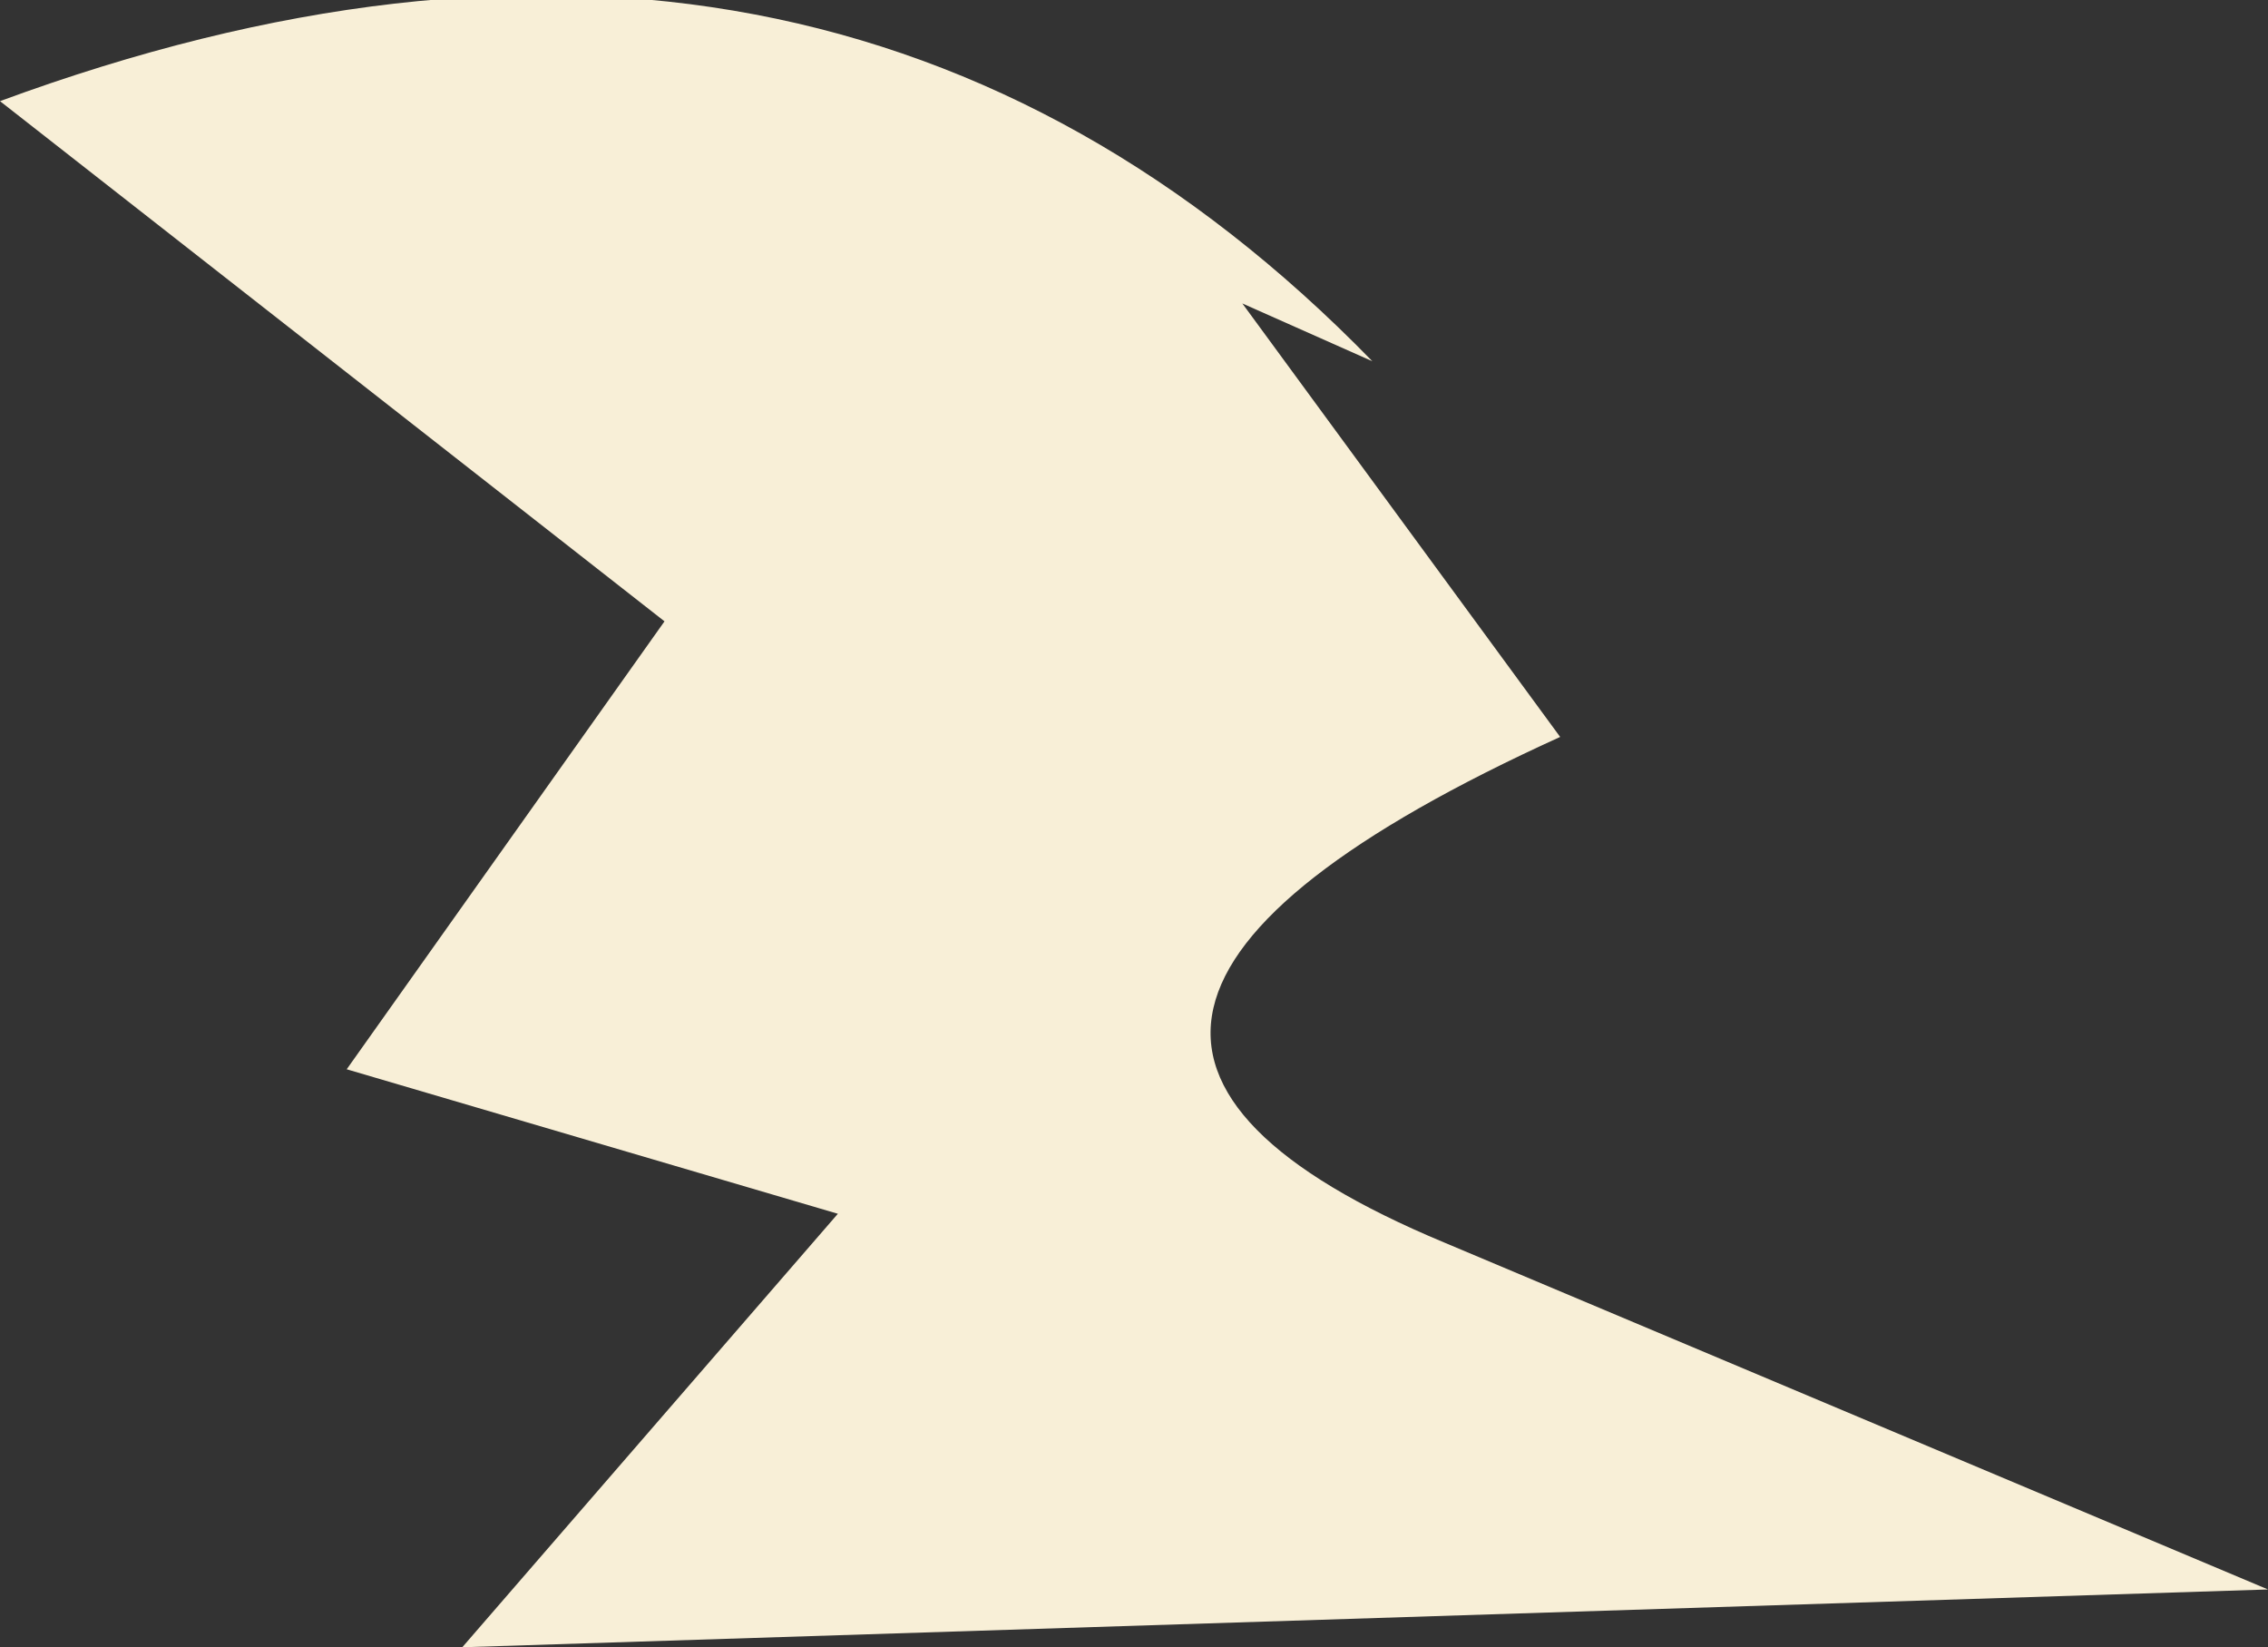
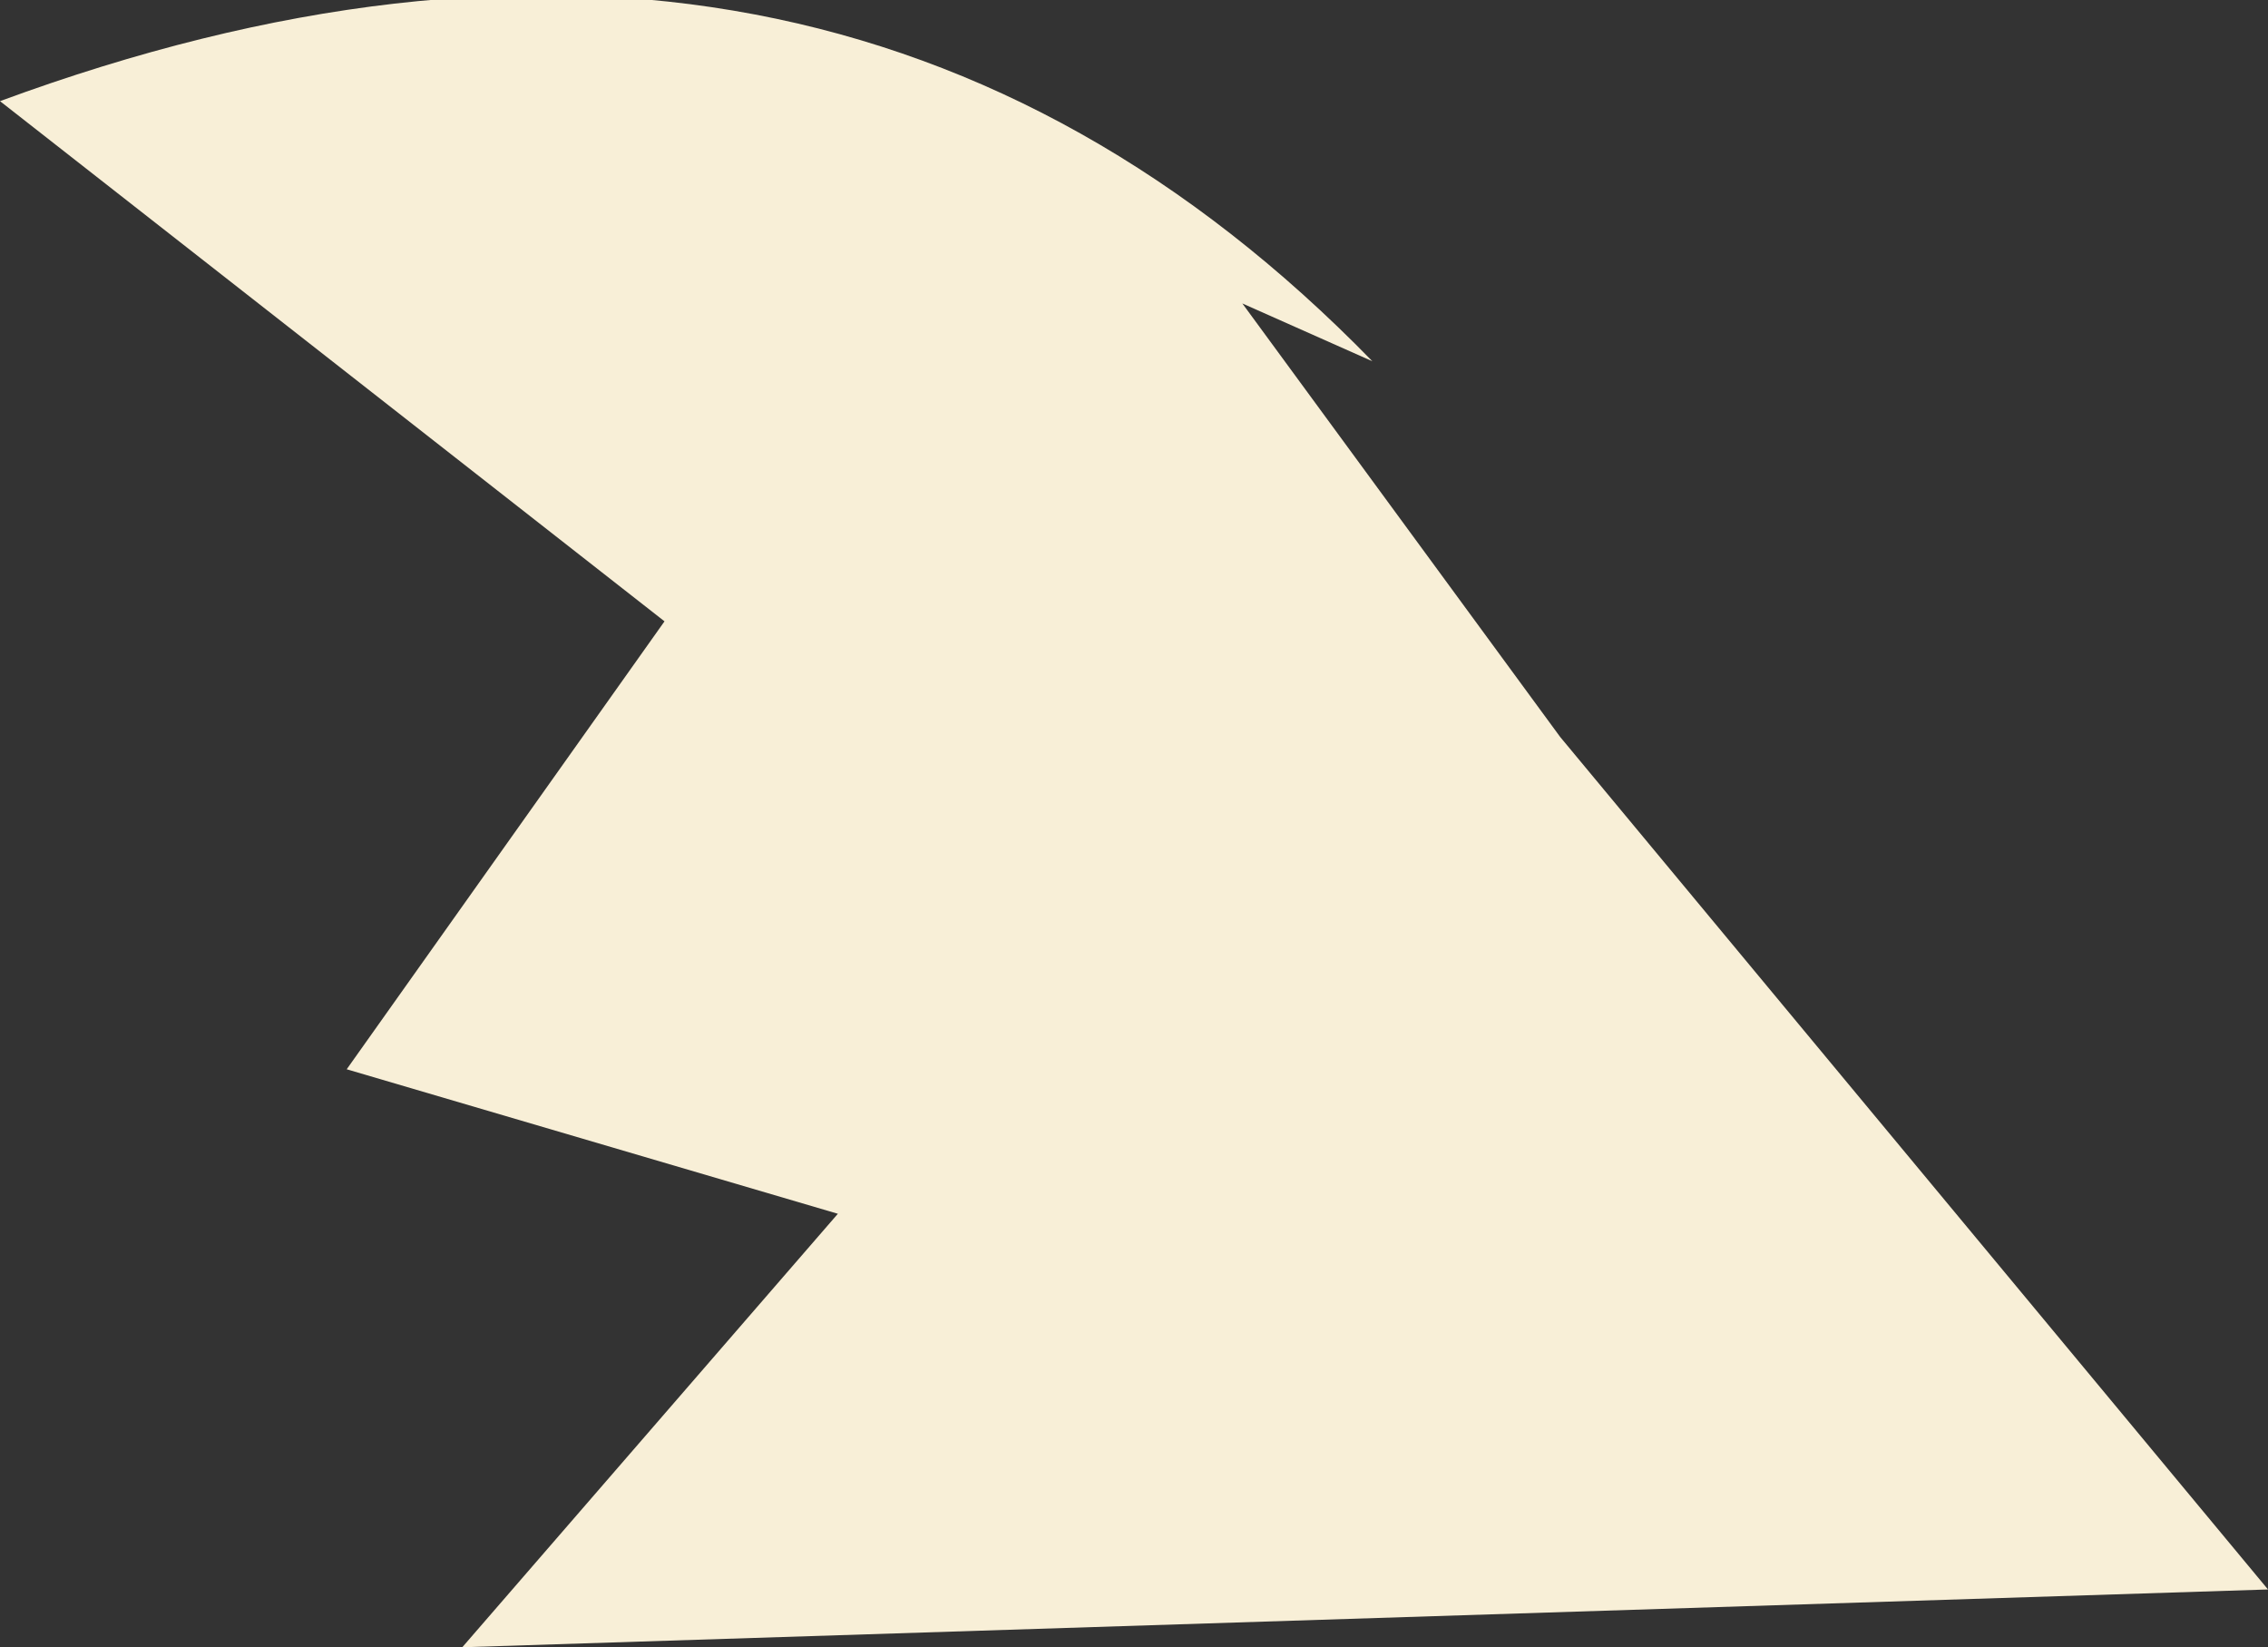
<svg xmlns="http://www.w3.org/2000/svg" height="5.7px" width="7.85px">
  <rect width="100%" height="100%" fill="#333333" stroke="none" />
  <g transform="matrix(1.0, 0.0, 0.0, 1.0, 0.0, 0.05)">
-     <path d="M2.9 4.15 L1.2 3.65 2.3 2.1 0.0 0.3 Q2.85 -0.75 4.75 1.2 L4.3 1.0 5.4 2.5 Q3.2 3.5 5.0 4.25 L7.85 5.45 1.6 5.65 2.9 4.15" fill="#f8efd7" fill-rule="evenodd" stroke="none" />
+     <path d="M2.9 4.15 L1.2 3.65 2.3 2.1 0.0 0.3 Q2.85 -0.75 4.75 1.2 L4.3 1.0 5.4 2.5 L7.85 5.45 1.6 5.65 2.9 4.15" fill="#f8efd7" fill-rule="evenodd" stroke="none" />
  </g>
</svg>